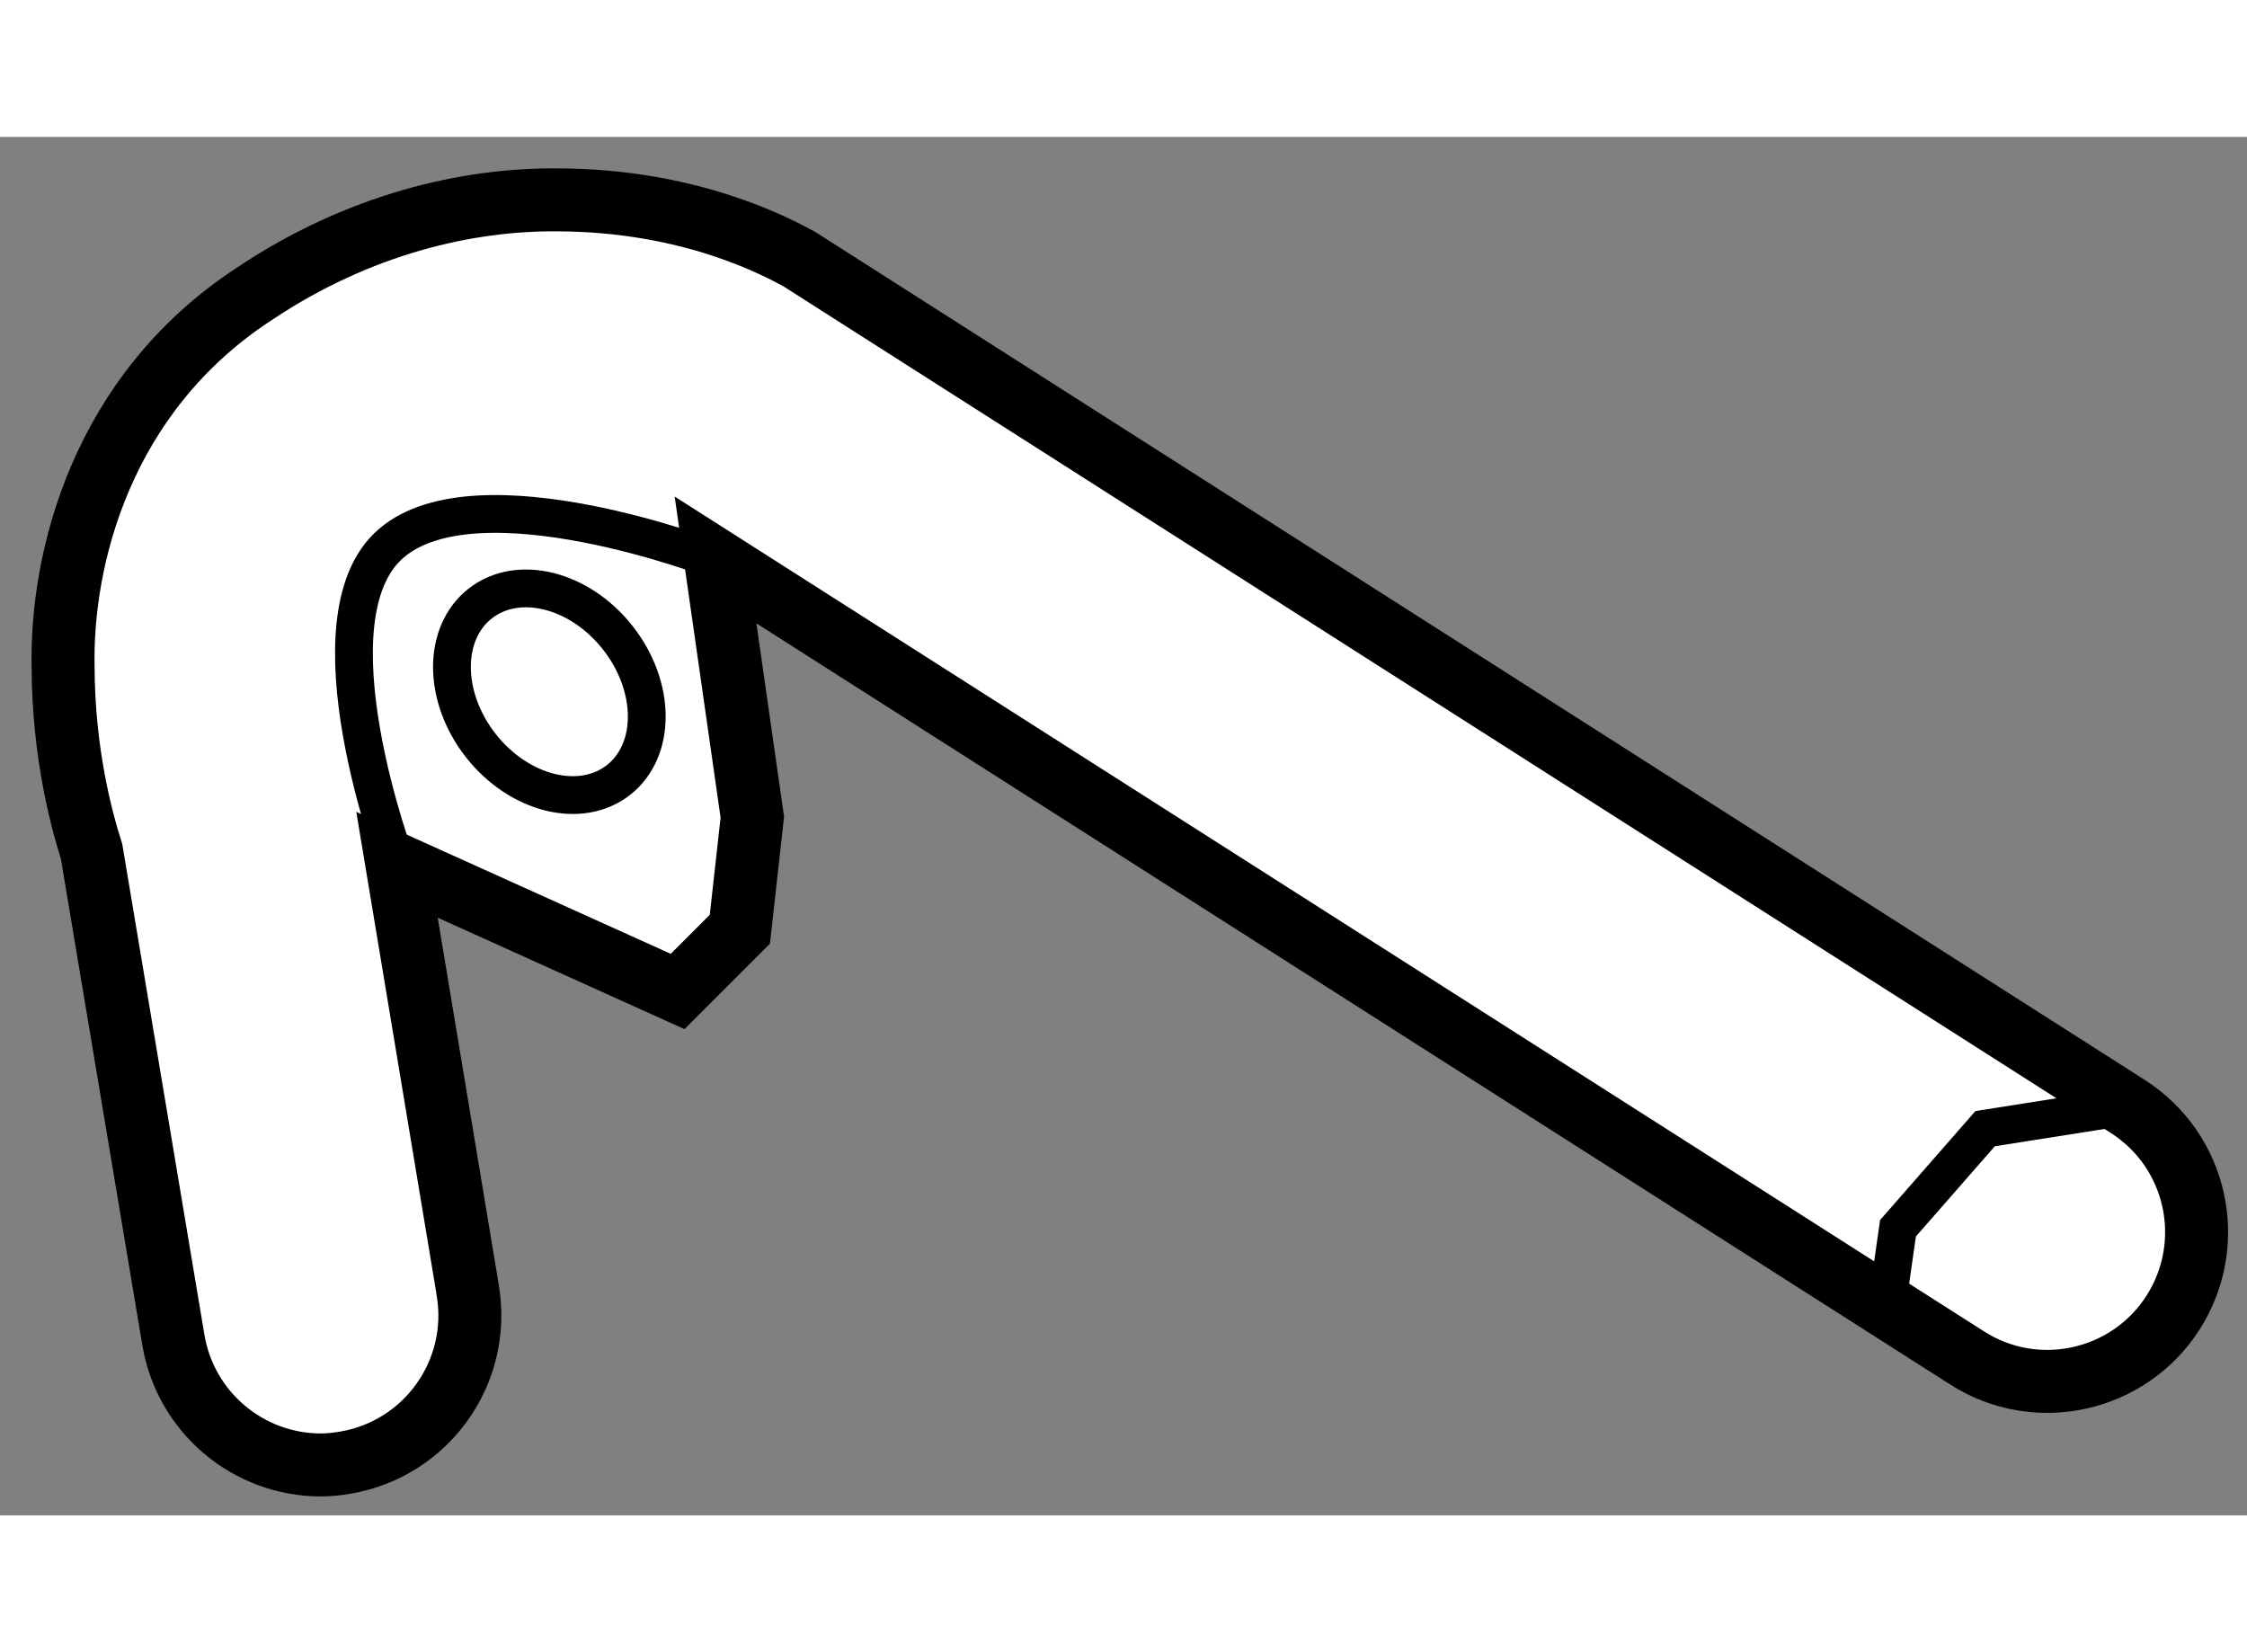
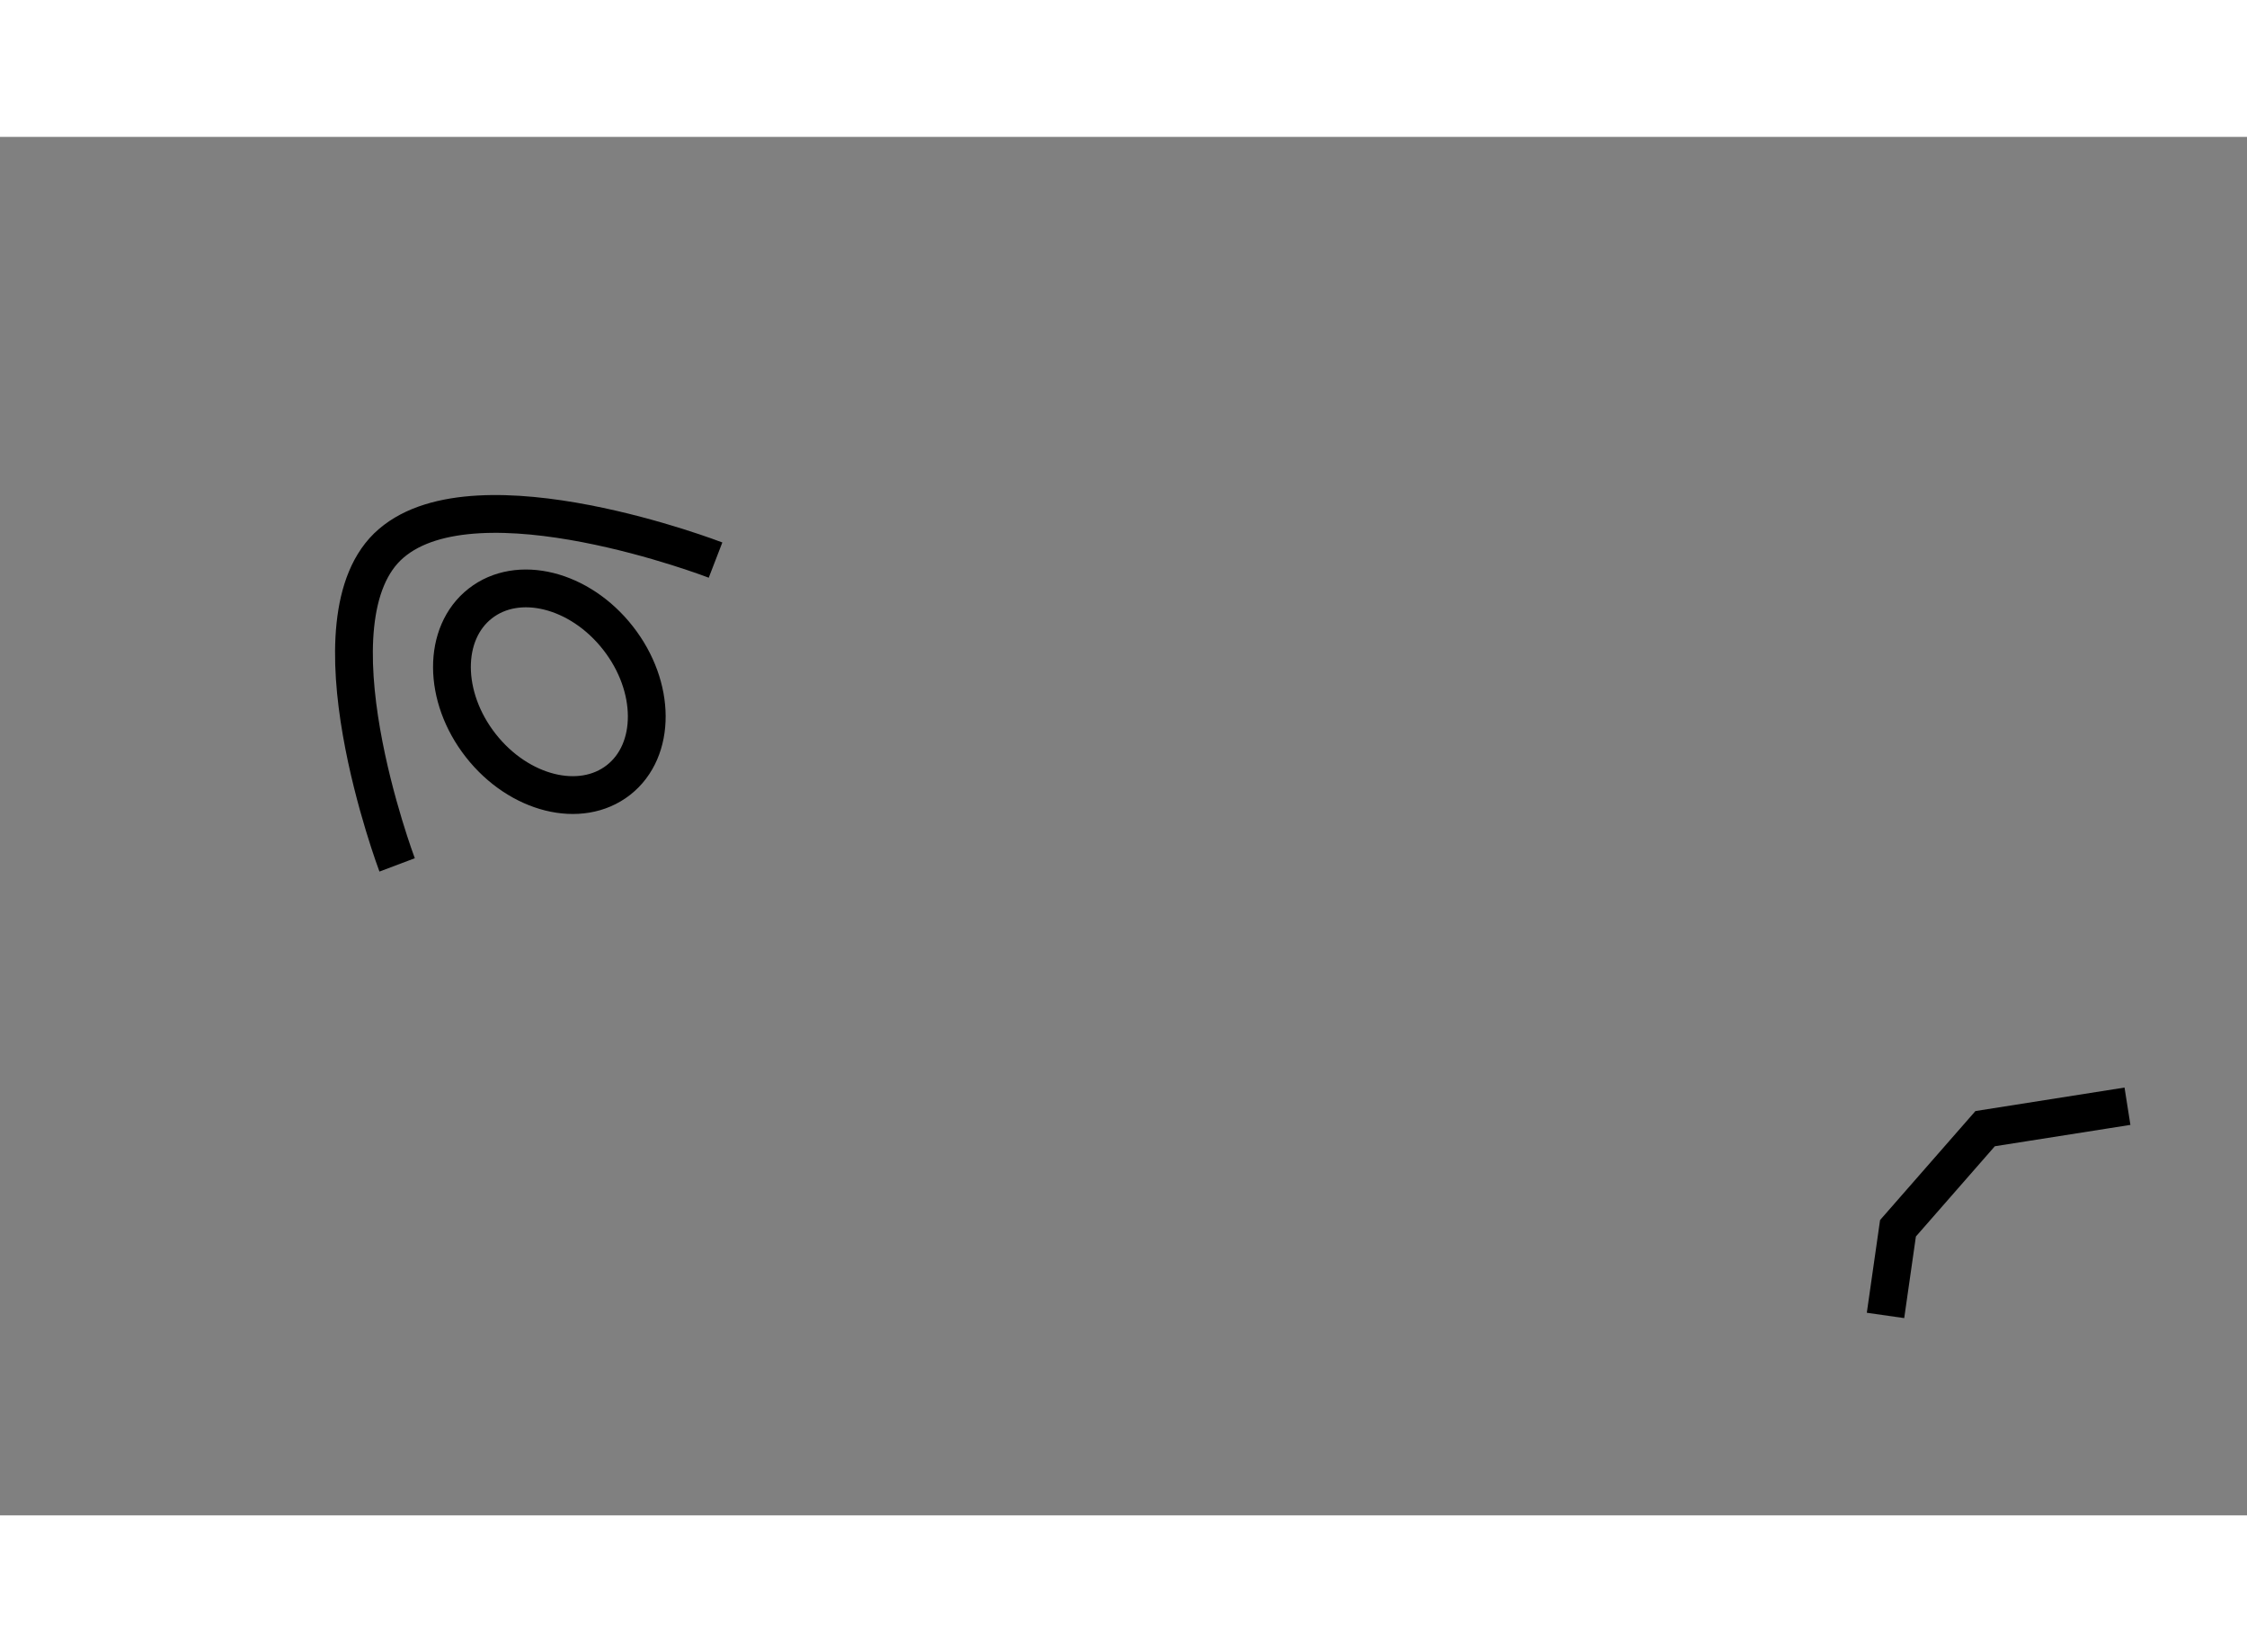
<svg xmlns="http://www.w3.org/2000/svg" version="1.1" x="0px" y="0px" width="244.8px" height="180px" viewBox="123.483 144.911 17.84 10.944" enable-background="new 0 0 244.8 180" xml:space="preserve">
  <rect x="123.483" y="144.911" width="17.84" height="10.944" fill="#808080" stroke="none" />
  <g>
-     <path fill="#FFFFFF" stroke="#000000" stroke-width="0.5" d="M140.374,152.607l-10.544-6.725     c-0.172-0.093-0.857-0.468-1.919-0.471c-0.706-0.007-1.575,0.187-2.413,0.749c-1.208,0.791-1.532,2.096-1.514,2.963     c0.003,0.686,0.148,1.216,0.226,1.461l0.649,3.876c0.096,0.581,0.599,0.995,1.171,0.995c0.063,0,0.129-0.007,0.194-0.018     c0.646-0.109,1.081-0.72,0.973-1.365v-0.003l-0.562-3.379l2.228,1.006l0.494-0.494l0.099-0.89l-0.292-2.042l9.936,6.335     c0.552,0.354,1.286,0.189,1.637-0.361C141.088,153.691,140.928,152.96,140.374,152.607z" />
    <path fill="none" stroke="#000000" stroke-width="0.3" d="M129.164,148.271c0,0-1.883-0.727-2.575-0.133     c-0.692,0.593,0.047,2.553,0.047,2.553" />
    <polyline fill="none" stroke="#000000" stroke-width="0.3" points="140.374,152.607 139.244,152.785 138.552,153.576      138.453,154.268   " />
    <ellipse transform="matrix(0.787 -0.617 0.617 0.787 -64.938 110.591)" fill="none" stroke="#000000" stroke-width="0.3" cx="127.819" cy="149.415" rx="0.692" ry="0.89" />
  </g>
</svg>